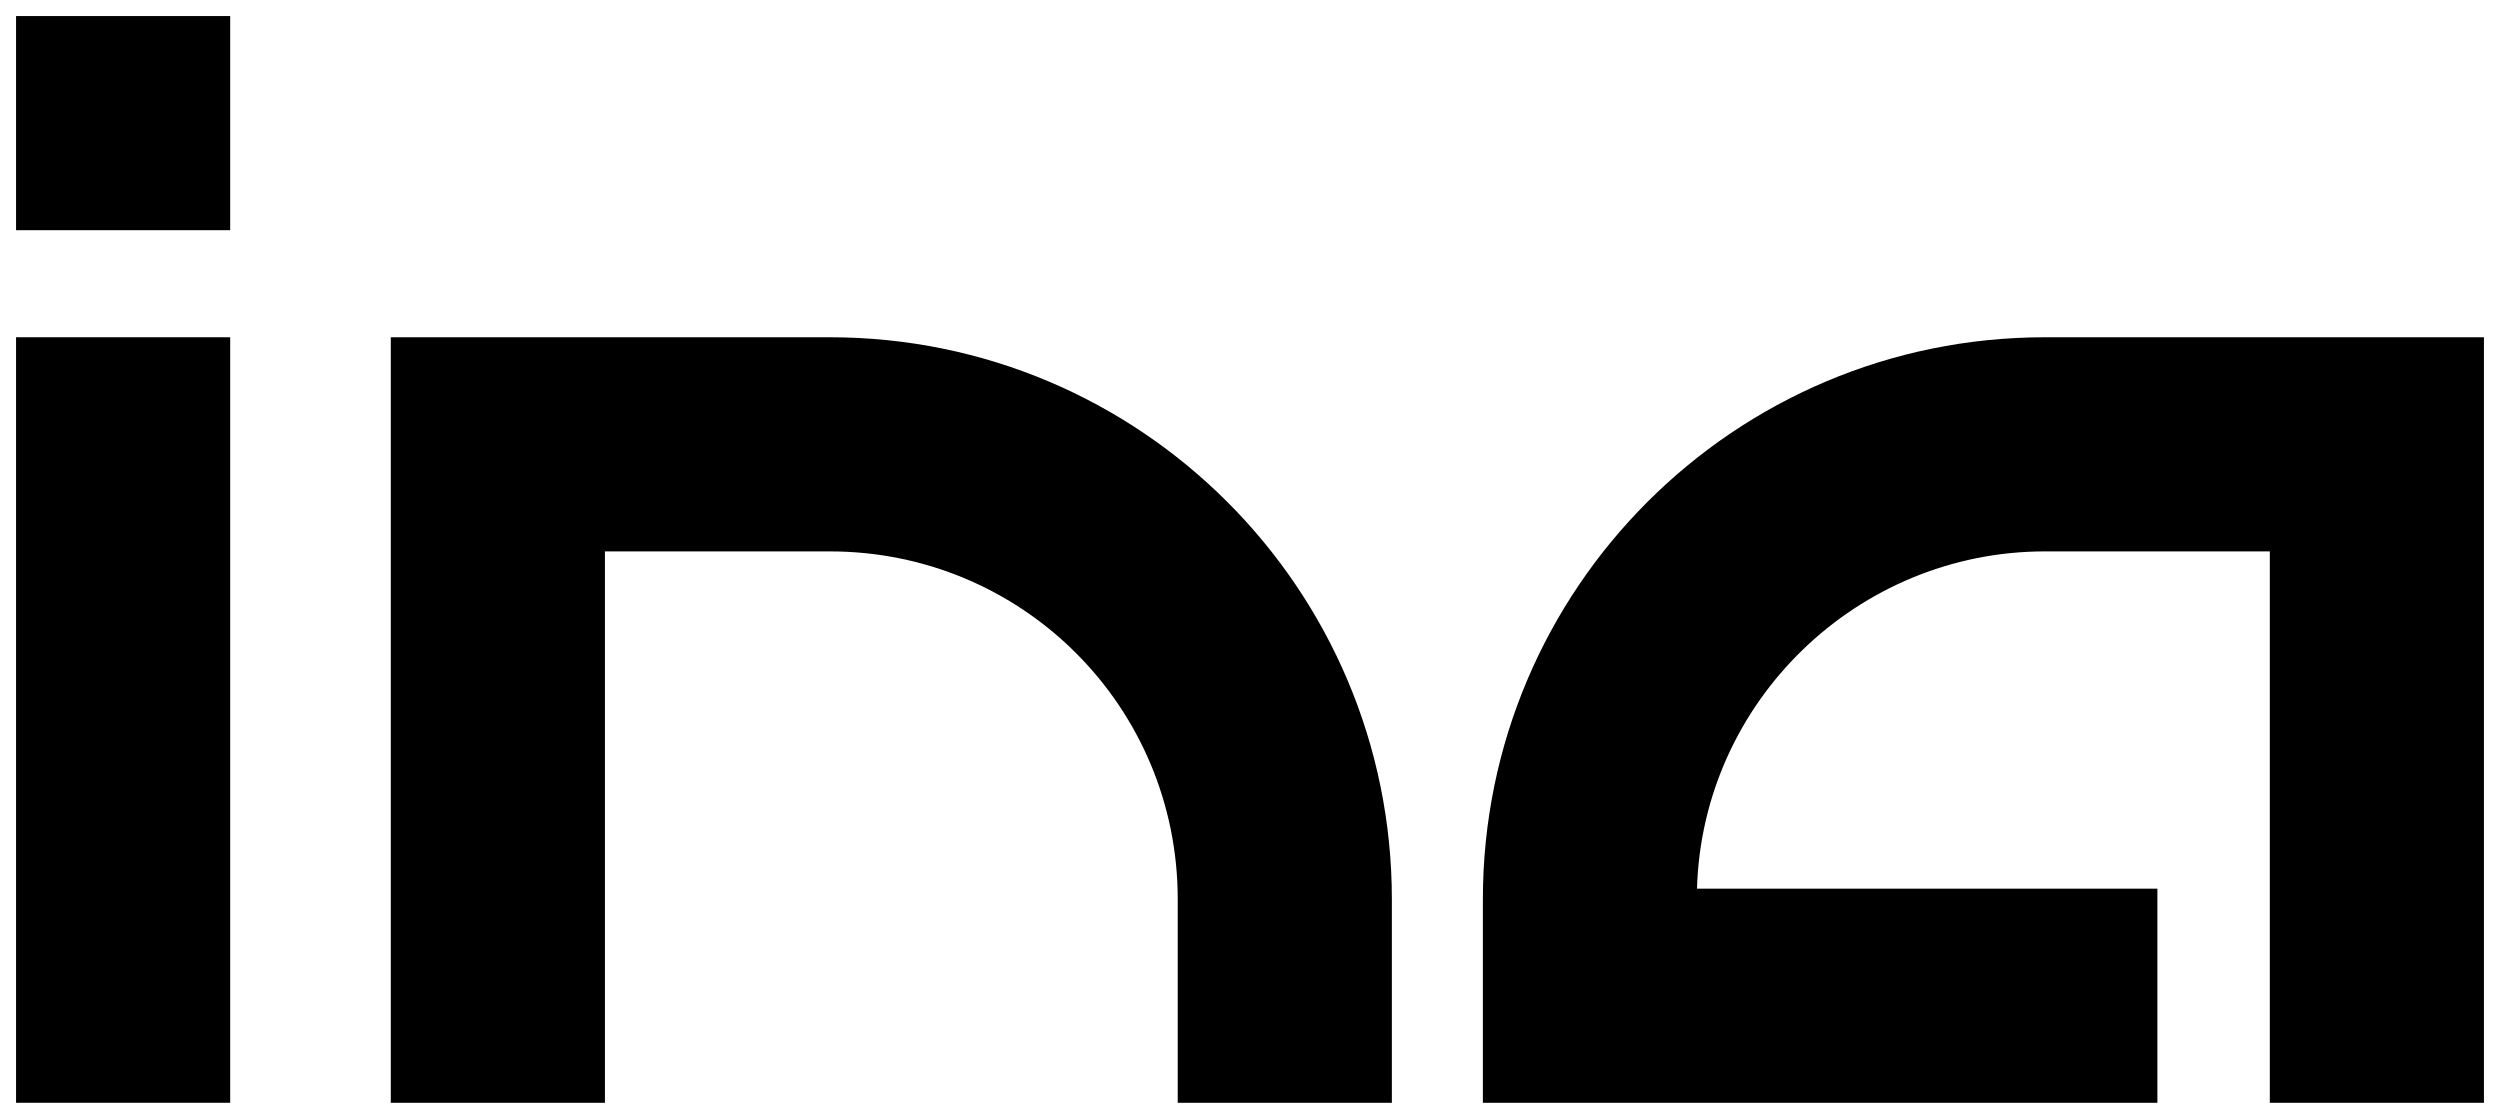
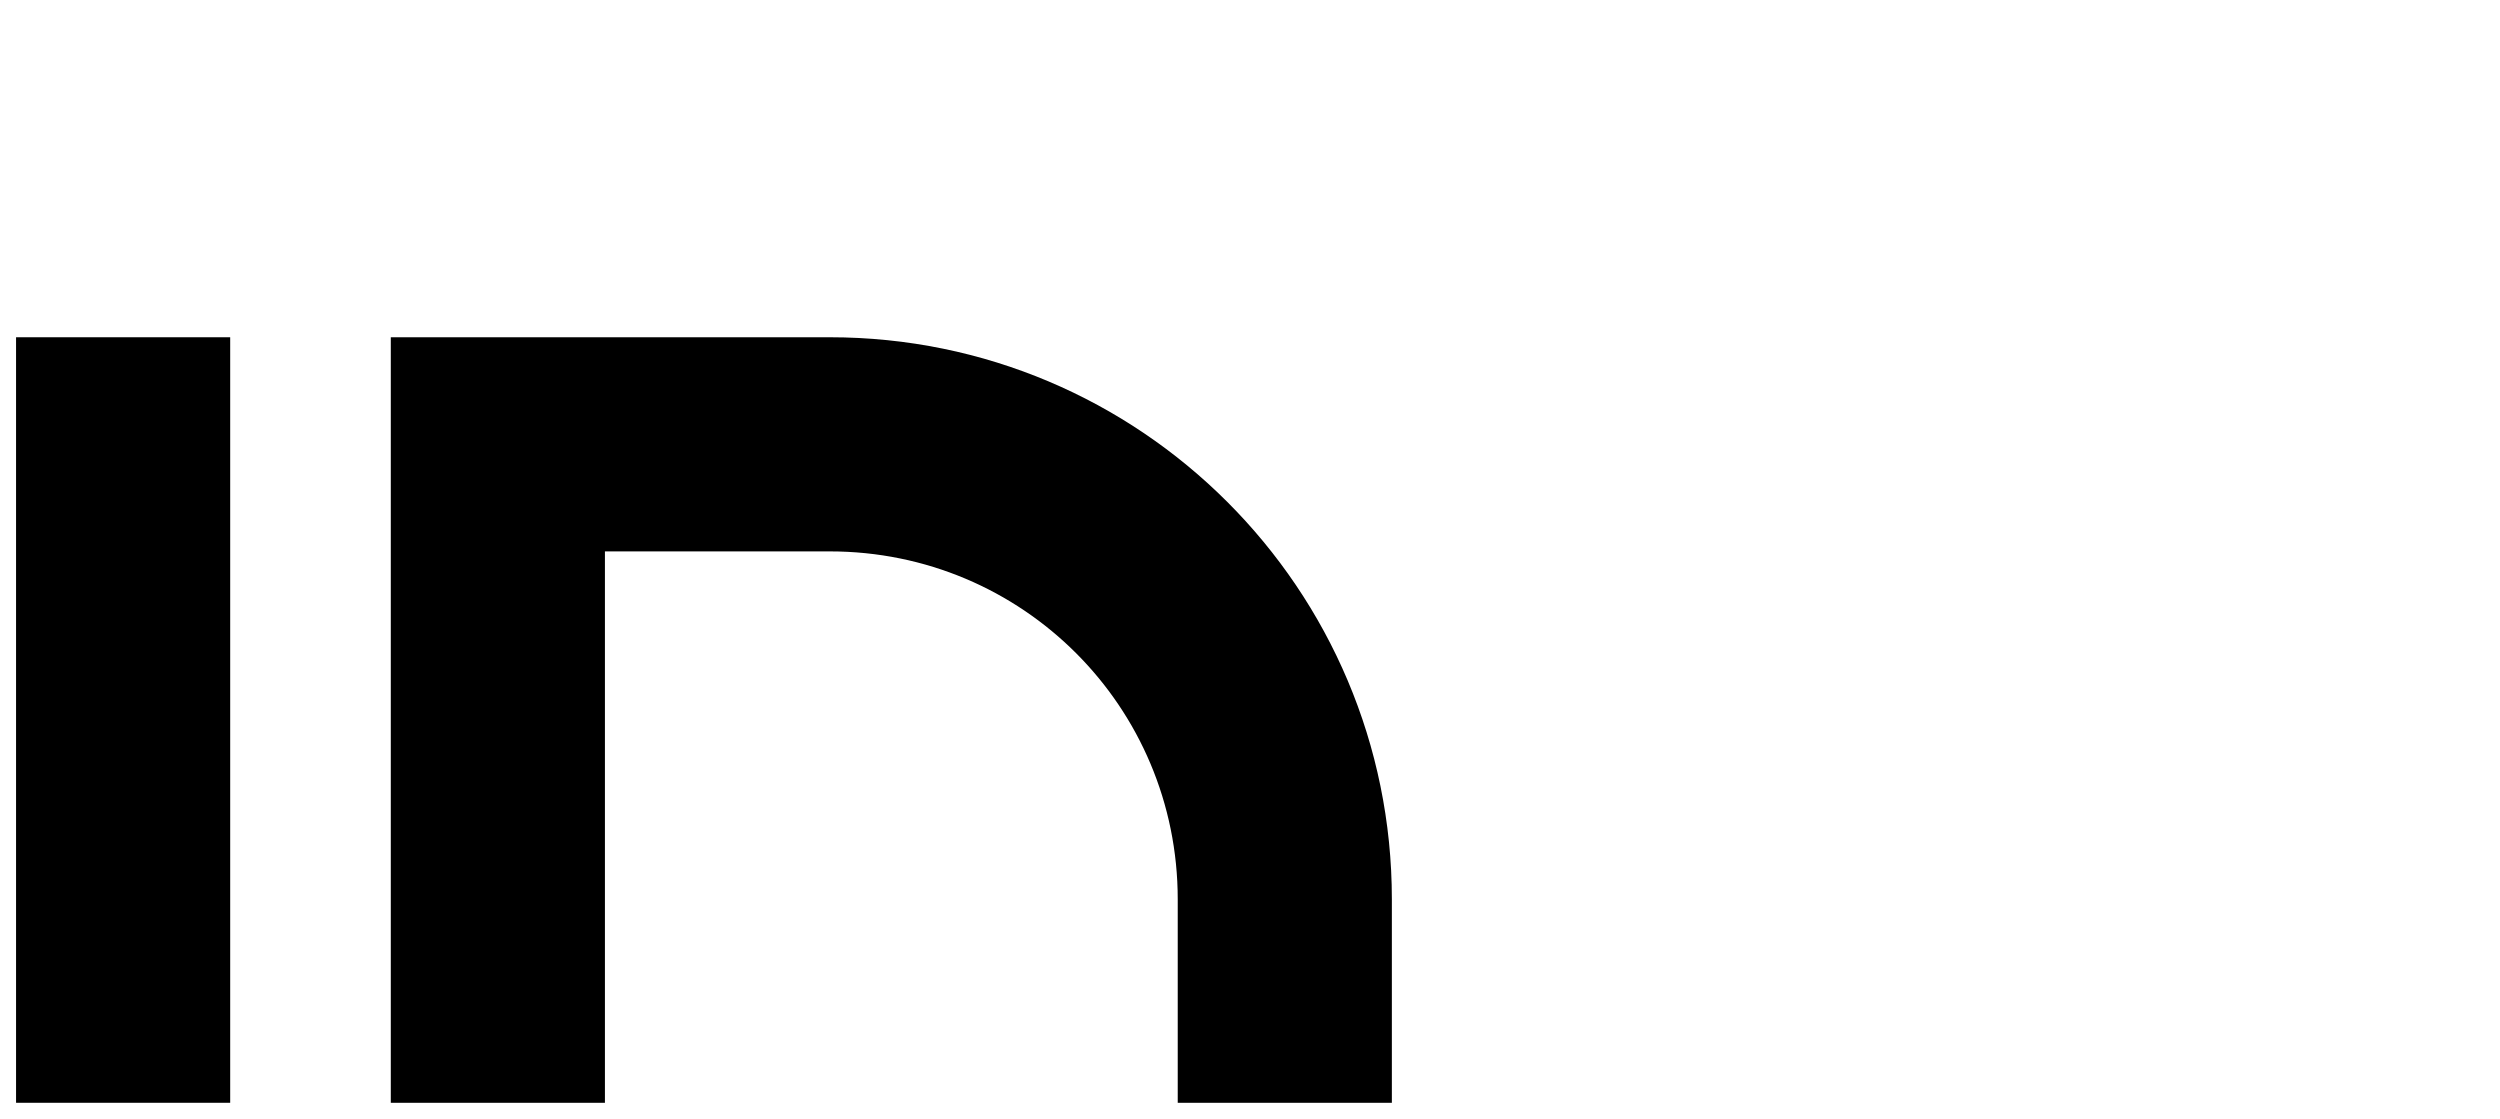
<svg xmlns="http://www.w3.org/2000/svg" version="1.1" id="レイヤー_1" x="0px" y="0px" viewBox="0 0 46.7 20.9" style="enable-background:new 0 0 46.7 20.9;" xml:space="preserve">
  <g>
    <rect x="0.3" y="6.3" width="4" height="14.3" />
    <path d="M26,20.6h-4v-3.8c0-3.6-2.9-6.5-6.5-6.5h-4.2v10.3h-4V6.3h8.2C21.3,6.3,26,11,26,16.8V20.6z" />
-     <path d="M46.4,20.6h-4V10.3h-4.2c-3.5,0-6.4,2.8-6.5,6.3h8.6v4H27.7v-3.8c0-5.8,4.7-10.5,10.5-10.5h8.2V20.6z" />
-     <rect x="0.3" y="0.3" width="4" height="4" />
  </g>
</svg>